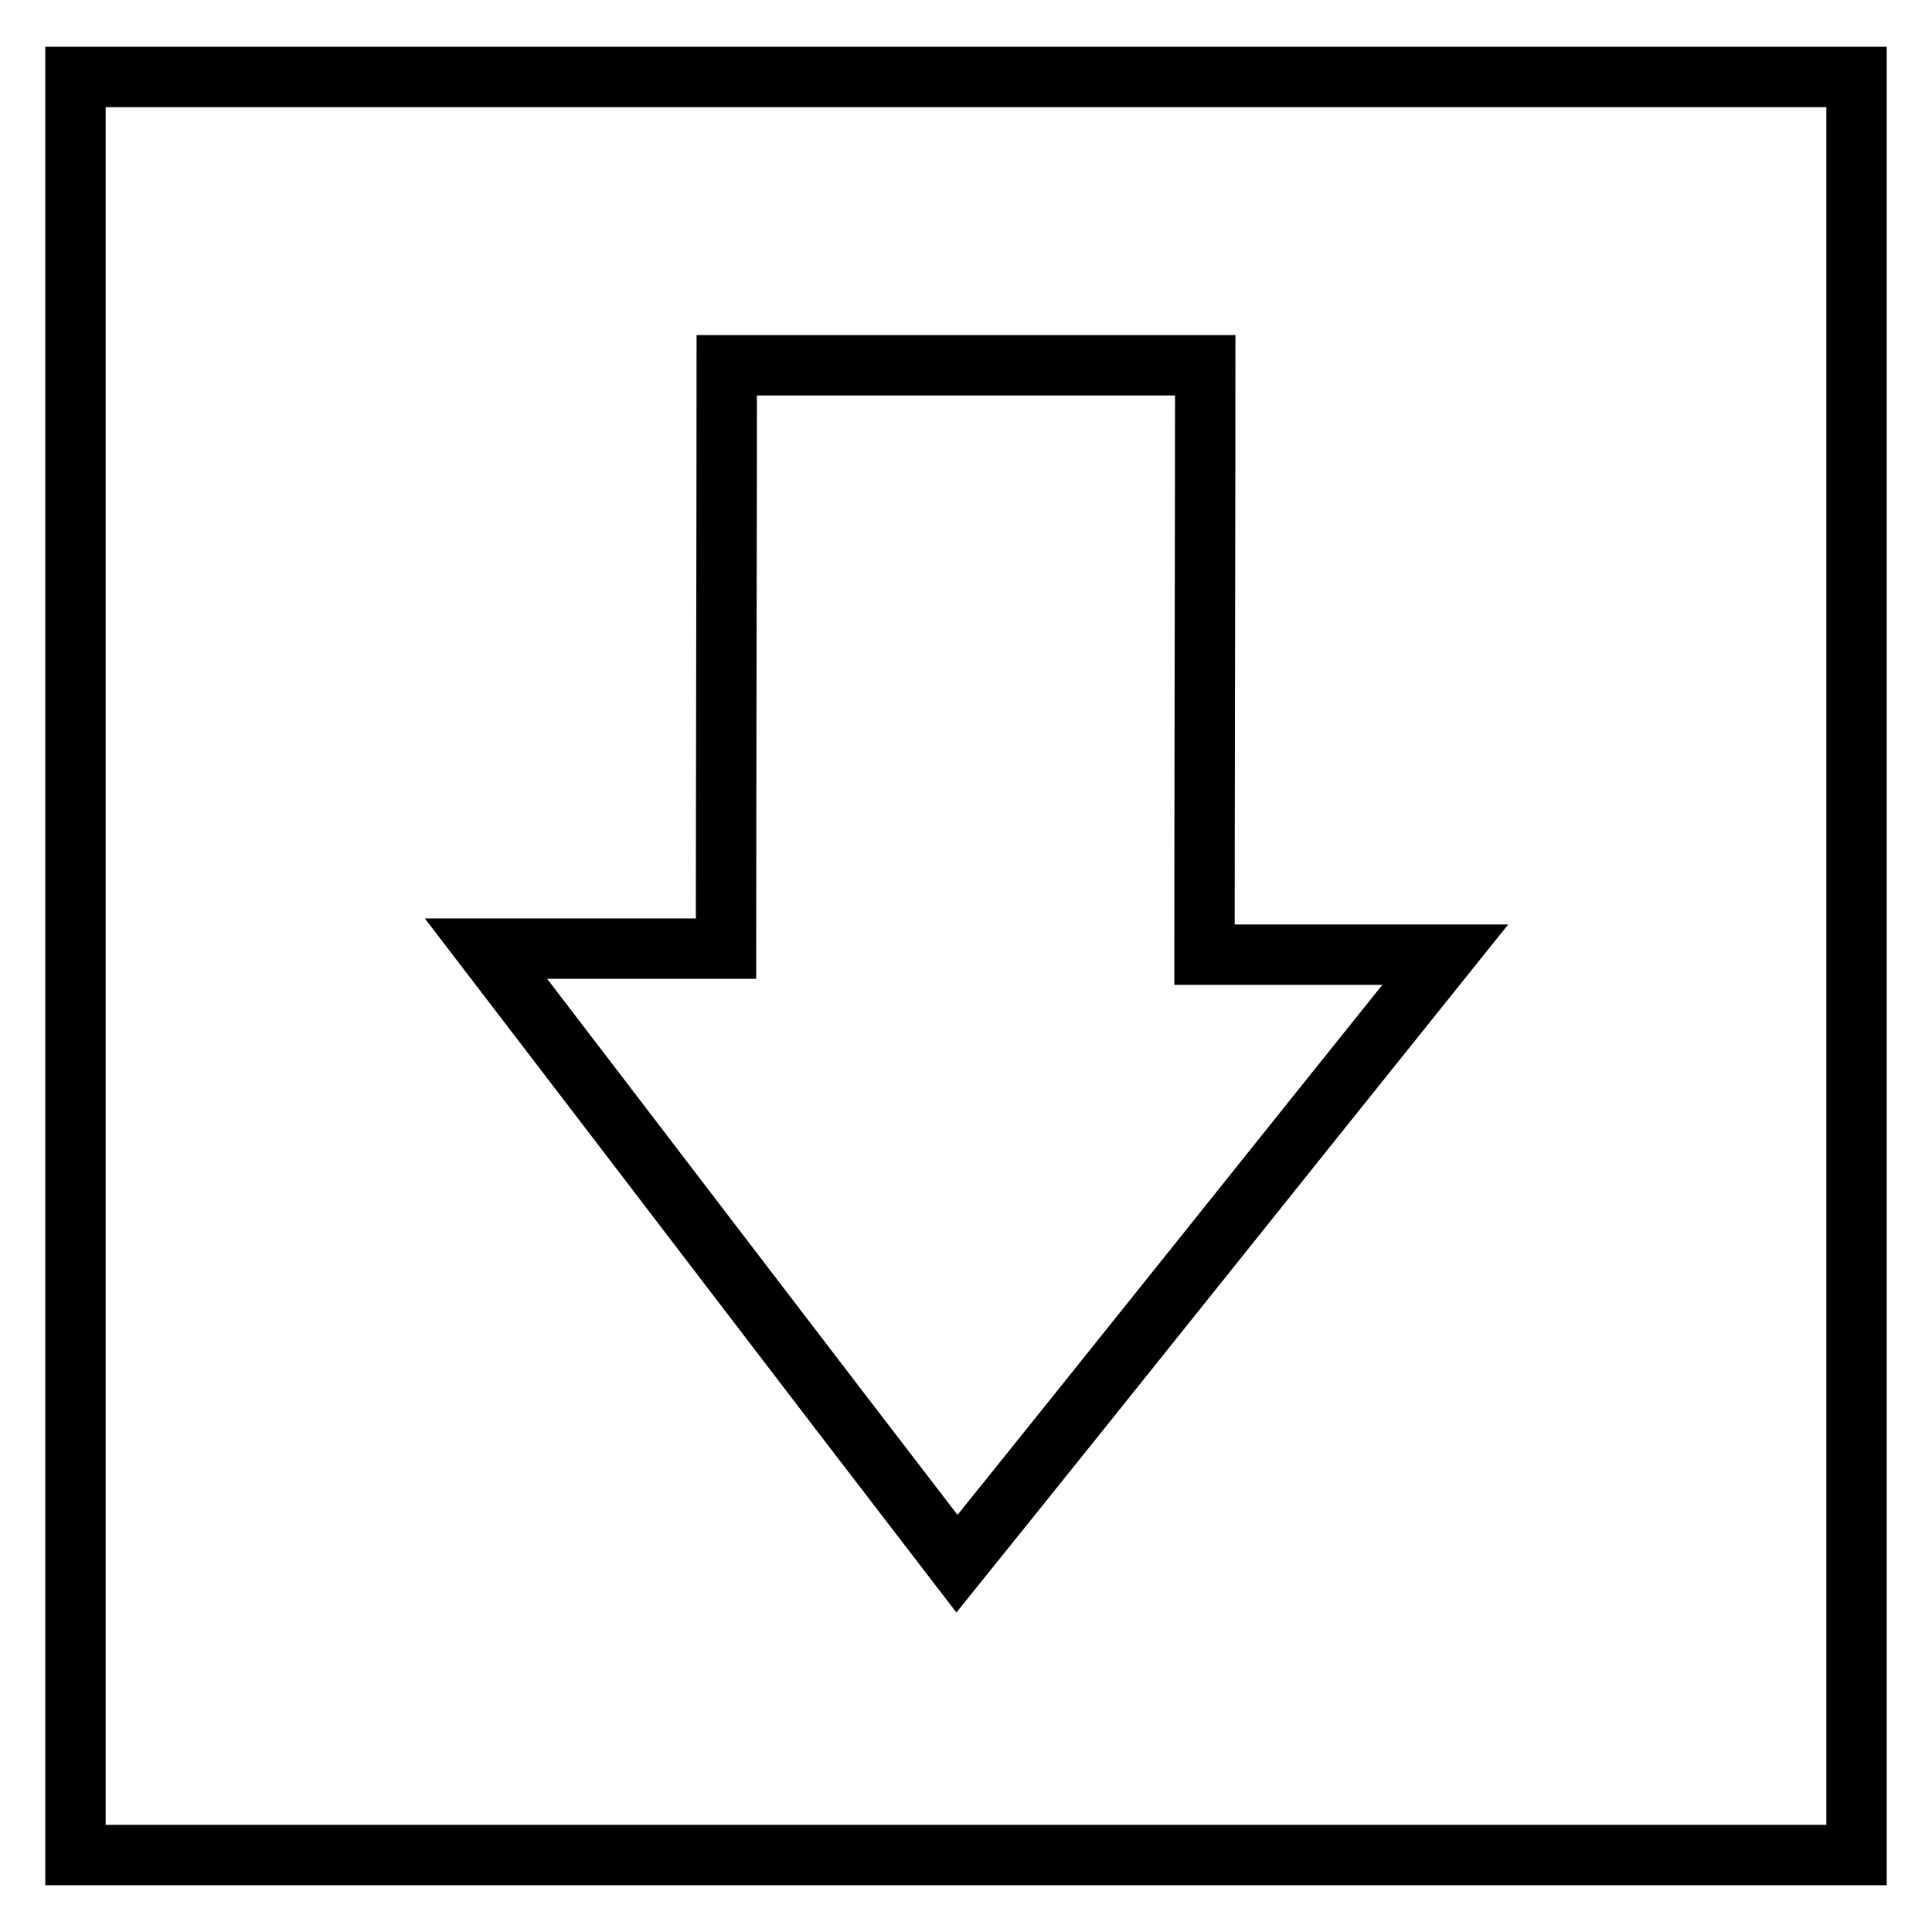
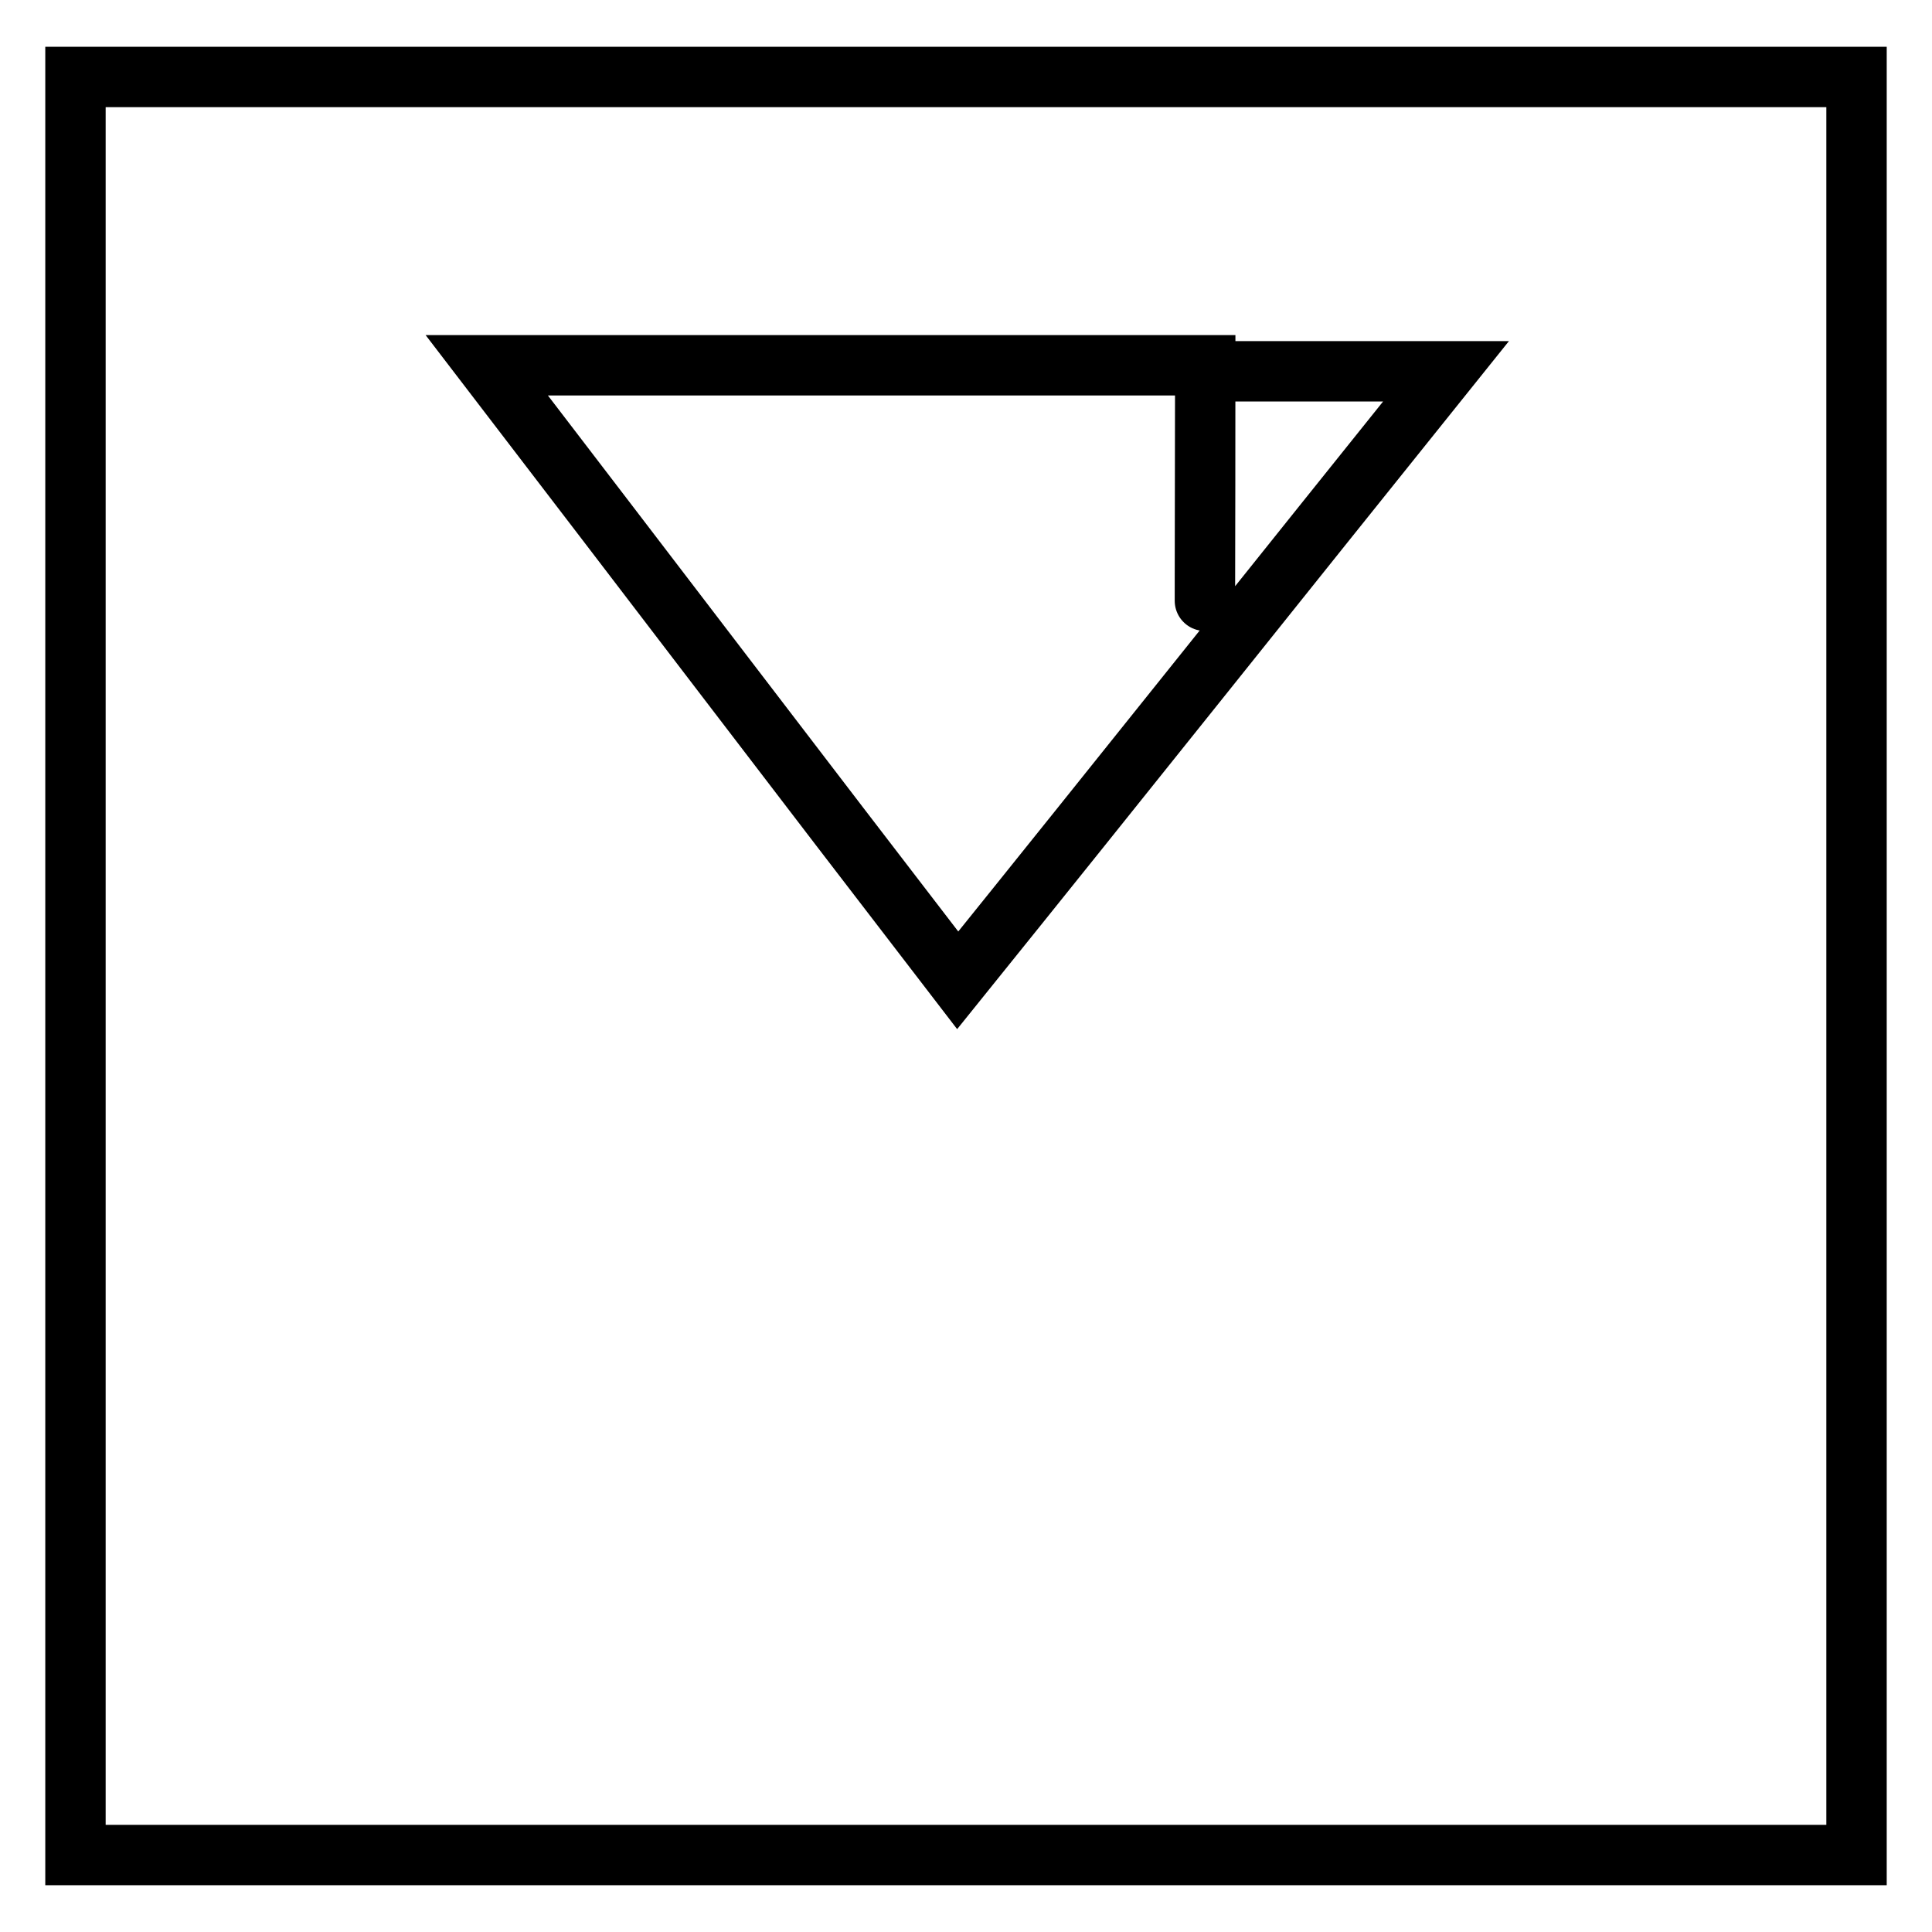
<svg xmlns="http://www.w3.org/2000/svg" version="1.1" x="0px" y="0px" viewBox="0 0 256 256" enable-background="new 0 0 256 256" xml:space="preserve">
  <g>
    <g>
-       <path stroke-width="8" fill-opacity="0" stroke="#000000" d="M246,245.8H10V10.2h236V245.8z M159.7,48.4c-21,0-41.7,0-63.4,0c0,17.5-0.1,59.5-0.1,77.3c-11,0-20.8,0-31.8,0c21,27.4,41.4,54.2,62.4,81.5c21.6-26.8,42.7-53.3,64.7-80.7c-11.6,0-21.5,0-31.9,0C159.6,108.2,159.7,66.3,159.7,48.4z" />
+       <path stroke-width="8" fill-opacity="0" stroke="#000000" d="M246,245.8H10V10.2h236V245.8z M159.7,48.4c-21,0-41.7,0-63.4,0c-11,0-20.8,0-31.8,0c21,27.4,41.4,54.2,62.4,81.5c21.6-26.8,42.7-53.3,64.7-80.7c-11.6,0-21.5,0-31.9,0C159.6,108.2,159.7,66.3,159.7,48.4z" />
    </g>
  </g>
</svg>